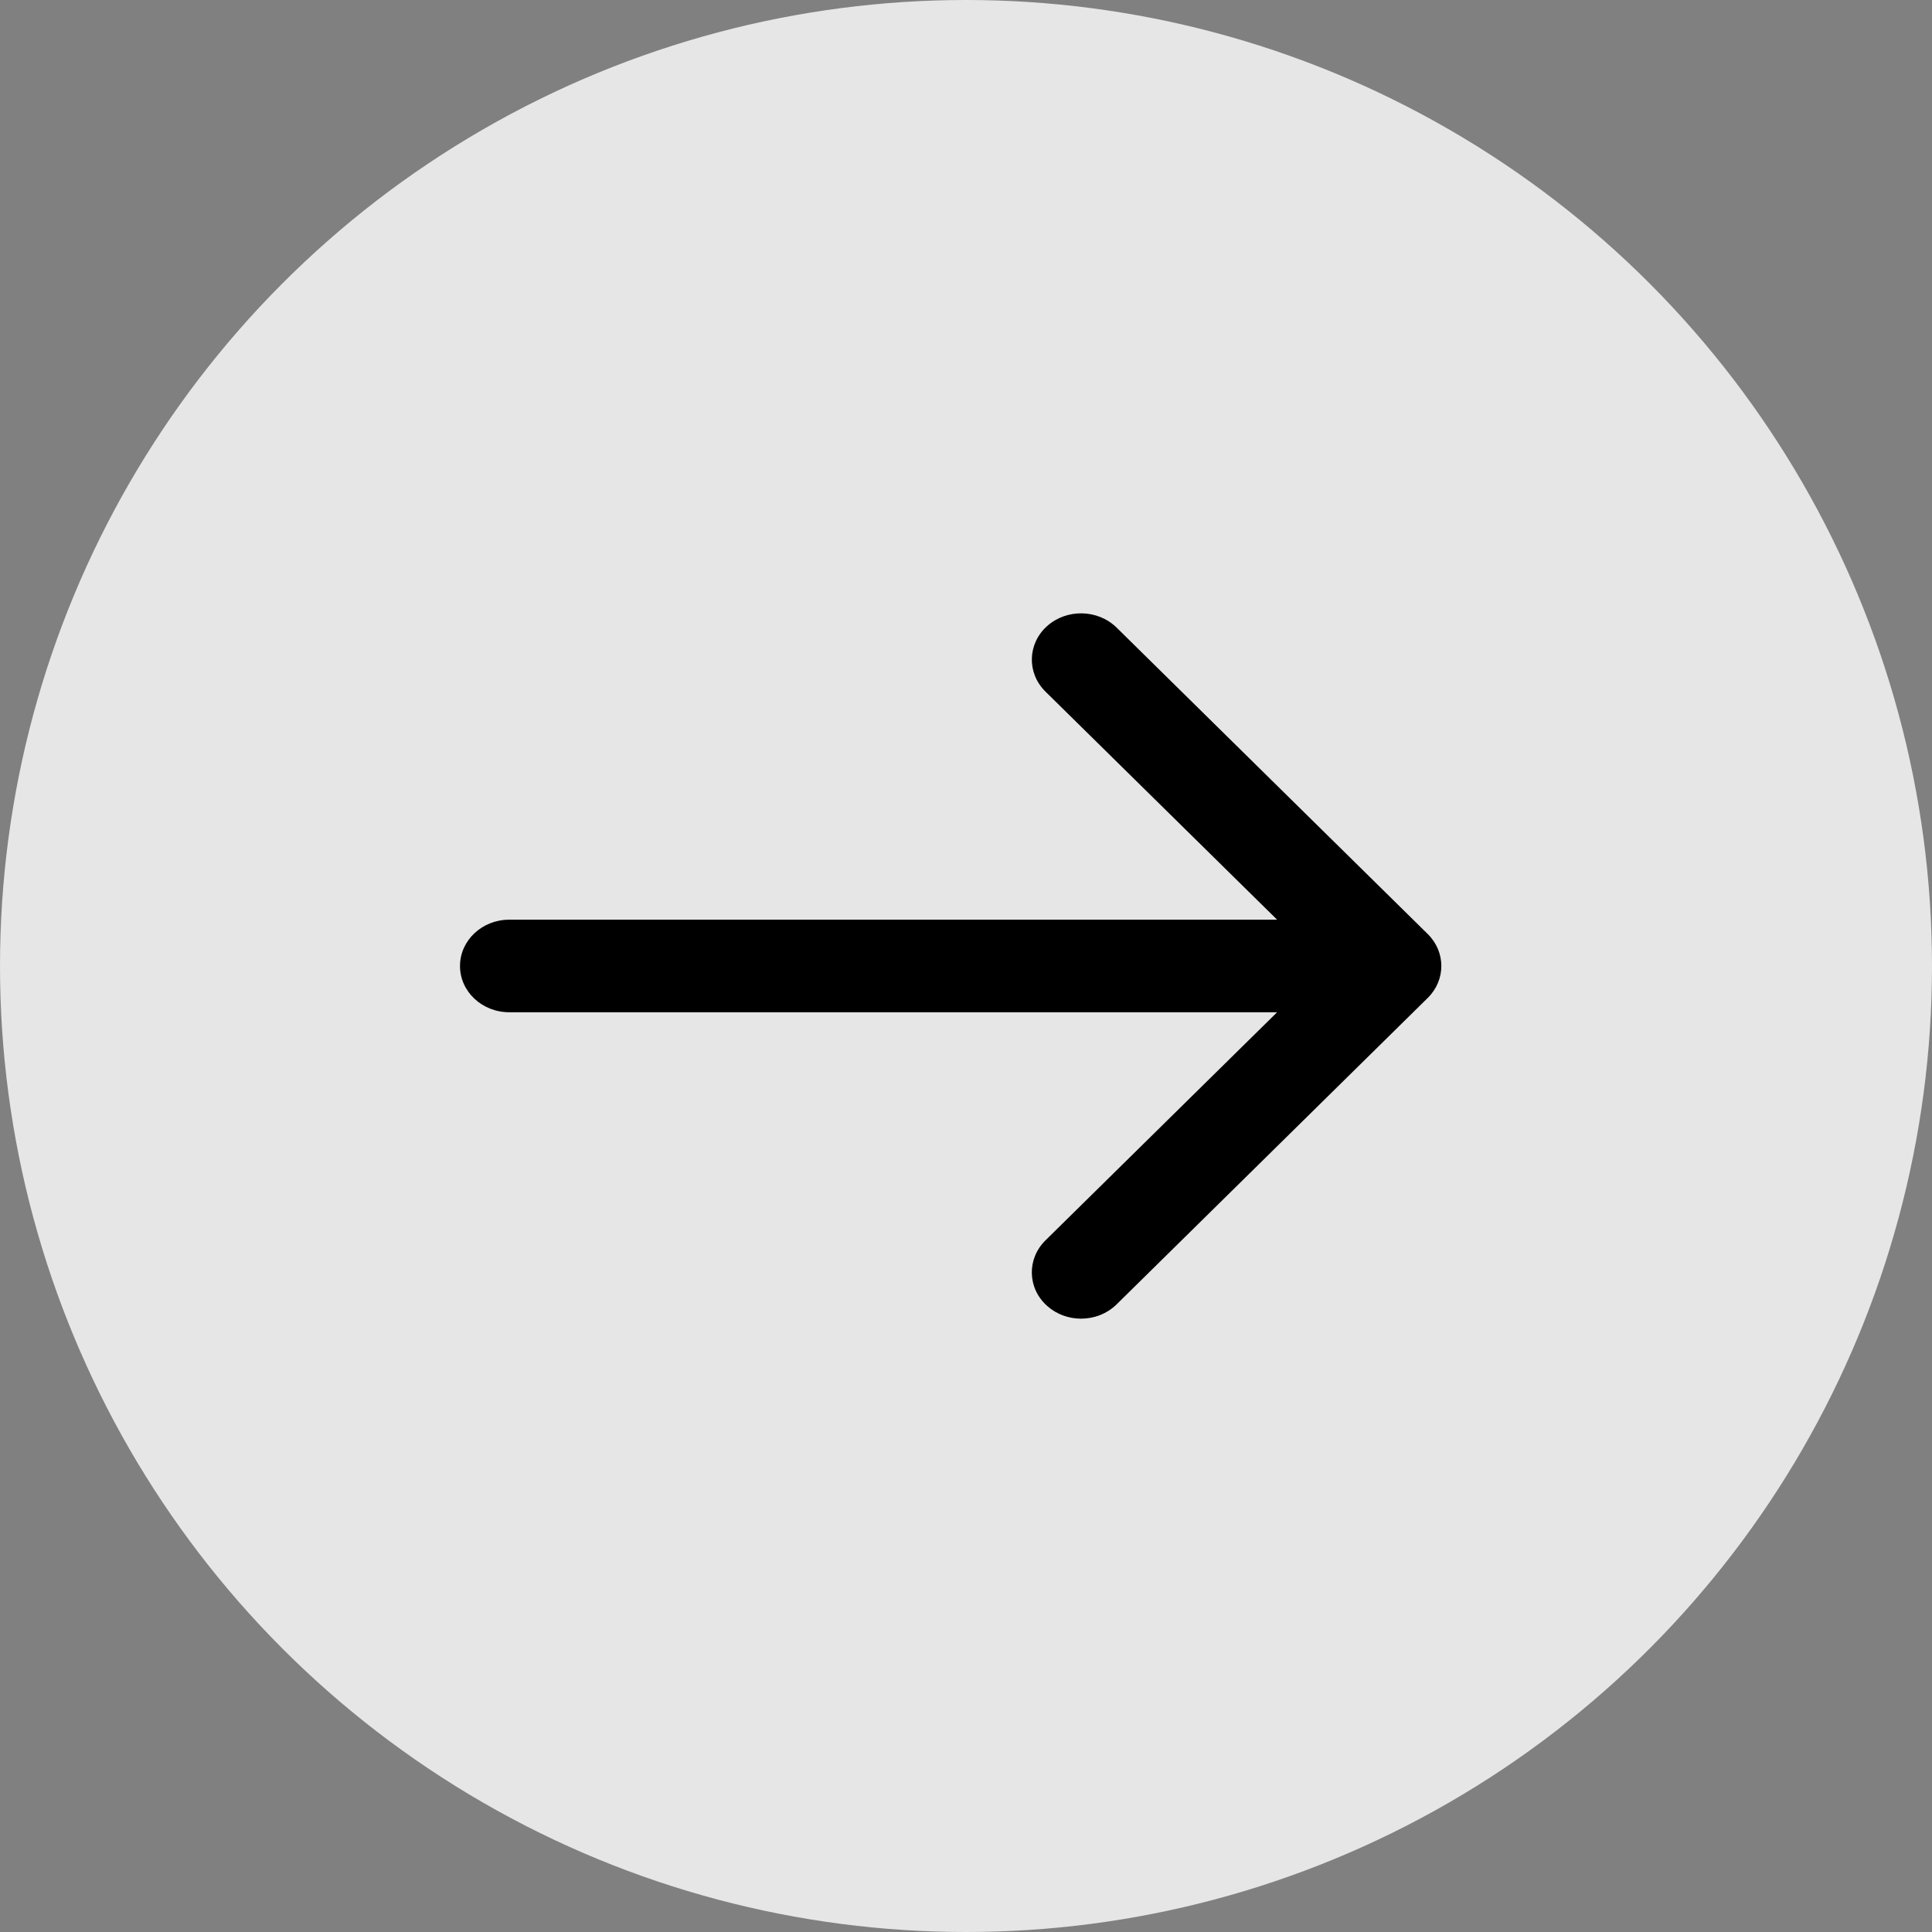
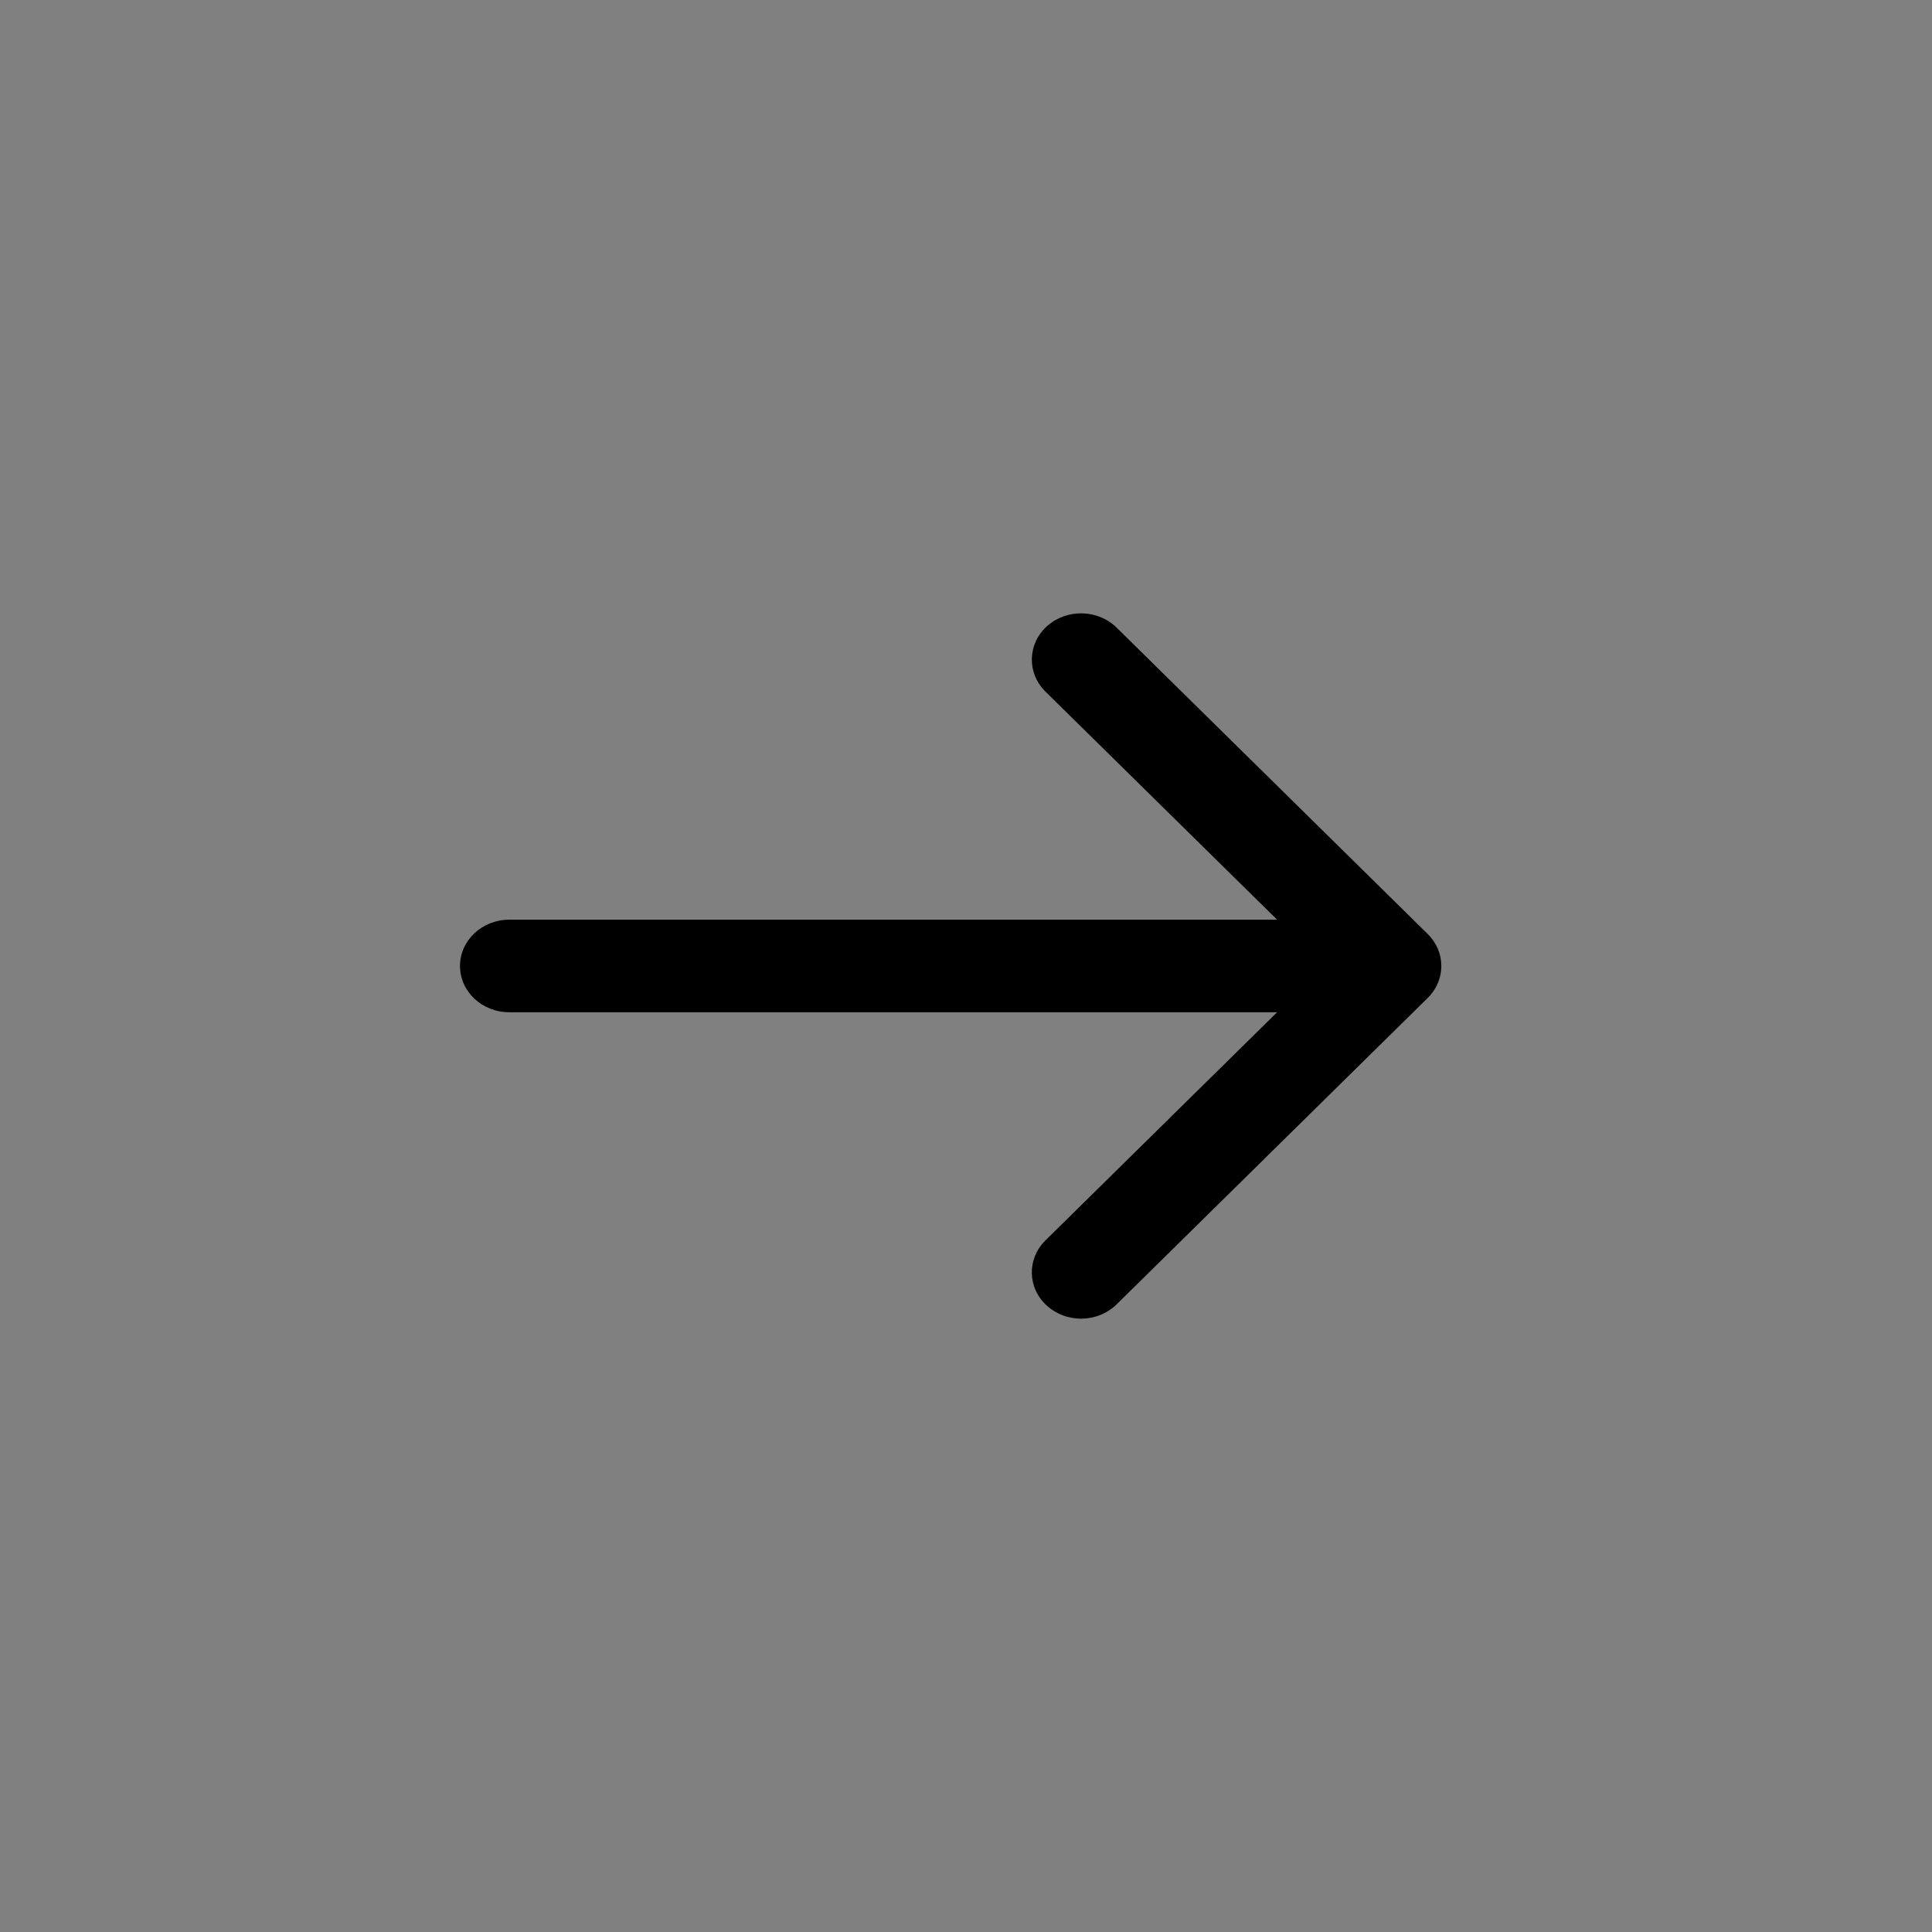
<svg xmlns="http://www.w3.org/2000/svg" width="63" height="63" viewBox="0 0 63 63" fill="none">
  <rect x="0" y="0" width="63" height="63" fill="#808080" stroke="none" />
-   <circle cx="31.5" cy="31.5" r="31.5" fill="white" fill-opacity="0.8" />
  <path d="M46.556 30.457L36.413 20.467C35.801 19.865 34.785 19.842 34.143 20.417C33.503 20.992 33.479 21.947 34.09 22.551L41.645 29.99L16.605 29.99C15.719 29.99 15 30.666 15 31.5C15 32.333 15.719 33.008 16.605 33.008L41.645 33.008L34.09 40.448C33.479 41.052 33.501 42.007 34.143 42.582C34.455 42.861 34.853 43 35.251 43C35.674 43 36.096 42.843 36.411 42.534L46.556 32.542C47.148 31.96 47.148 31.039 46.556 30.457Z" fill="black" />
</svg>